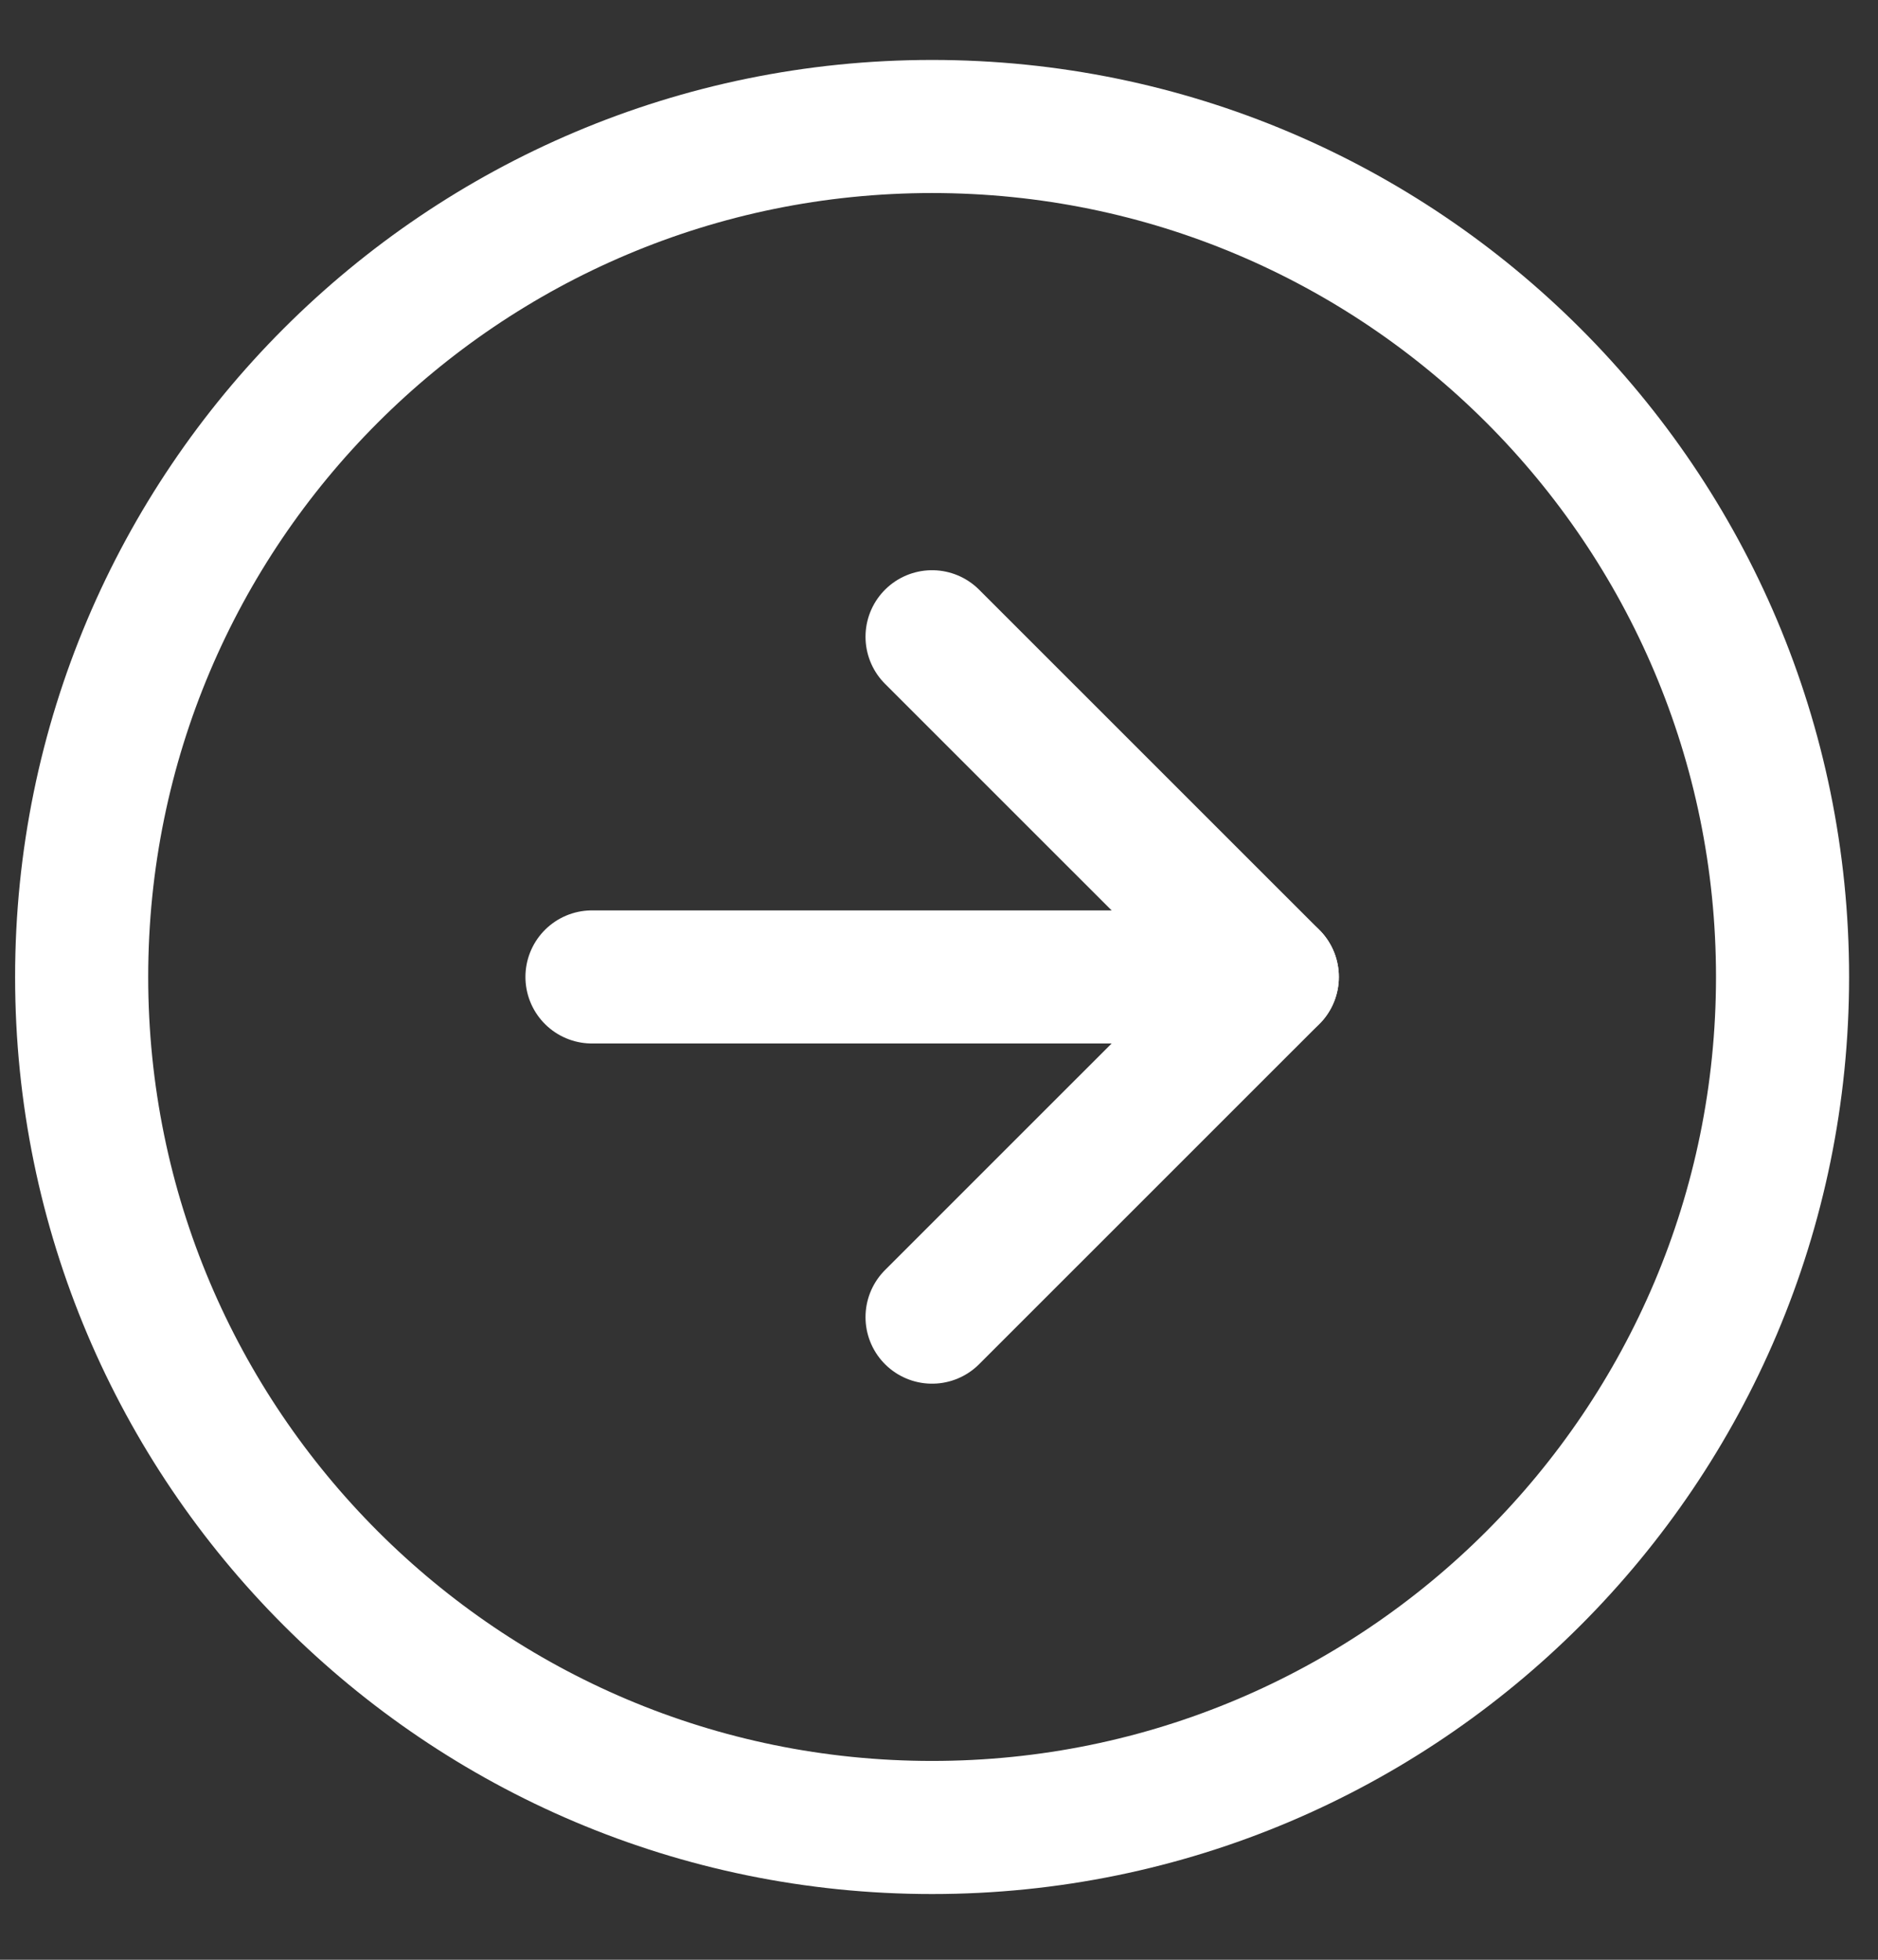
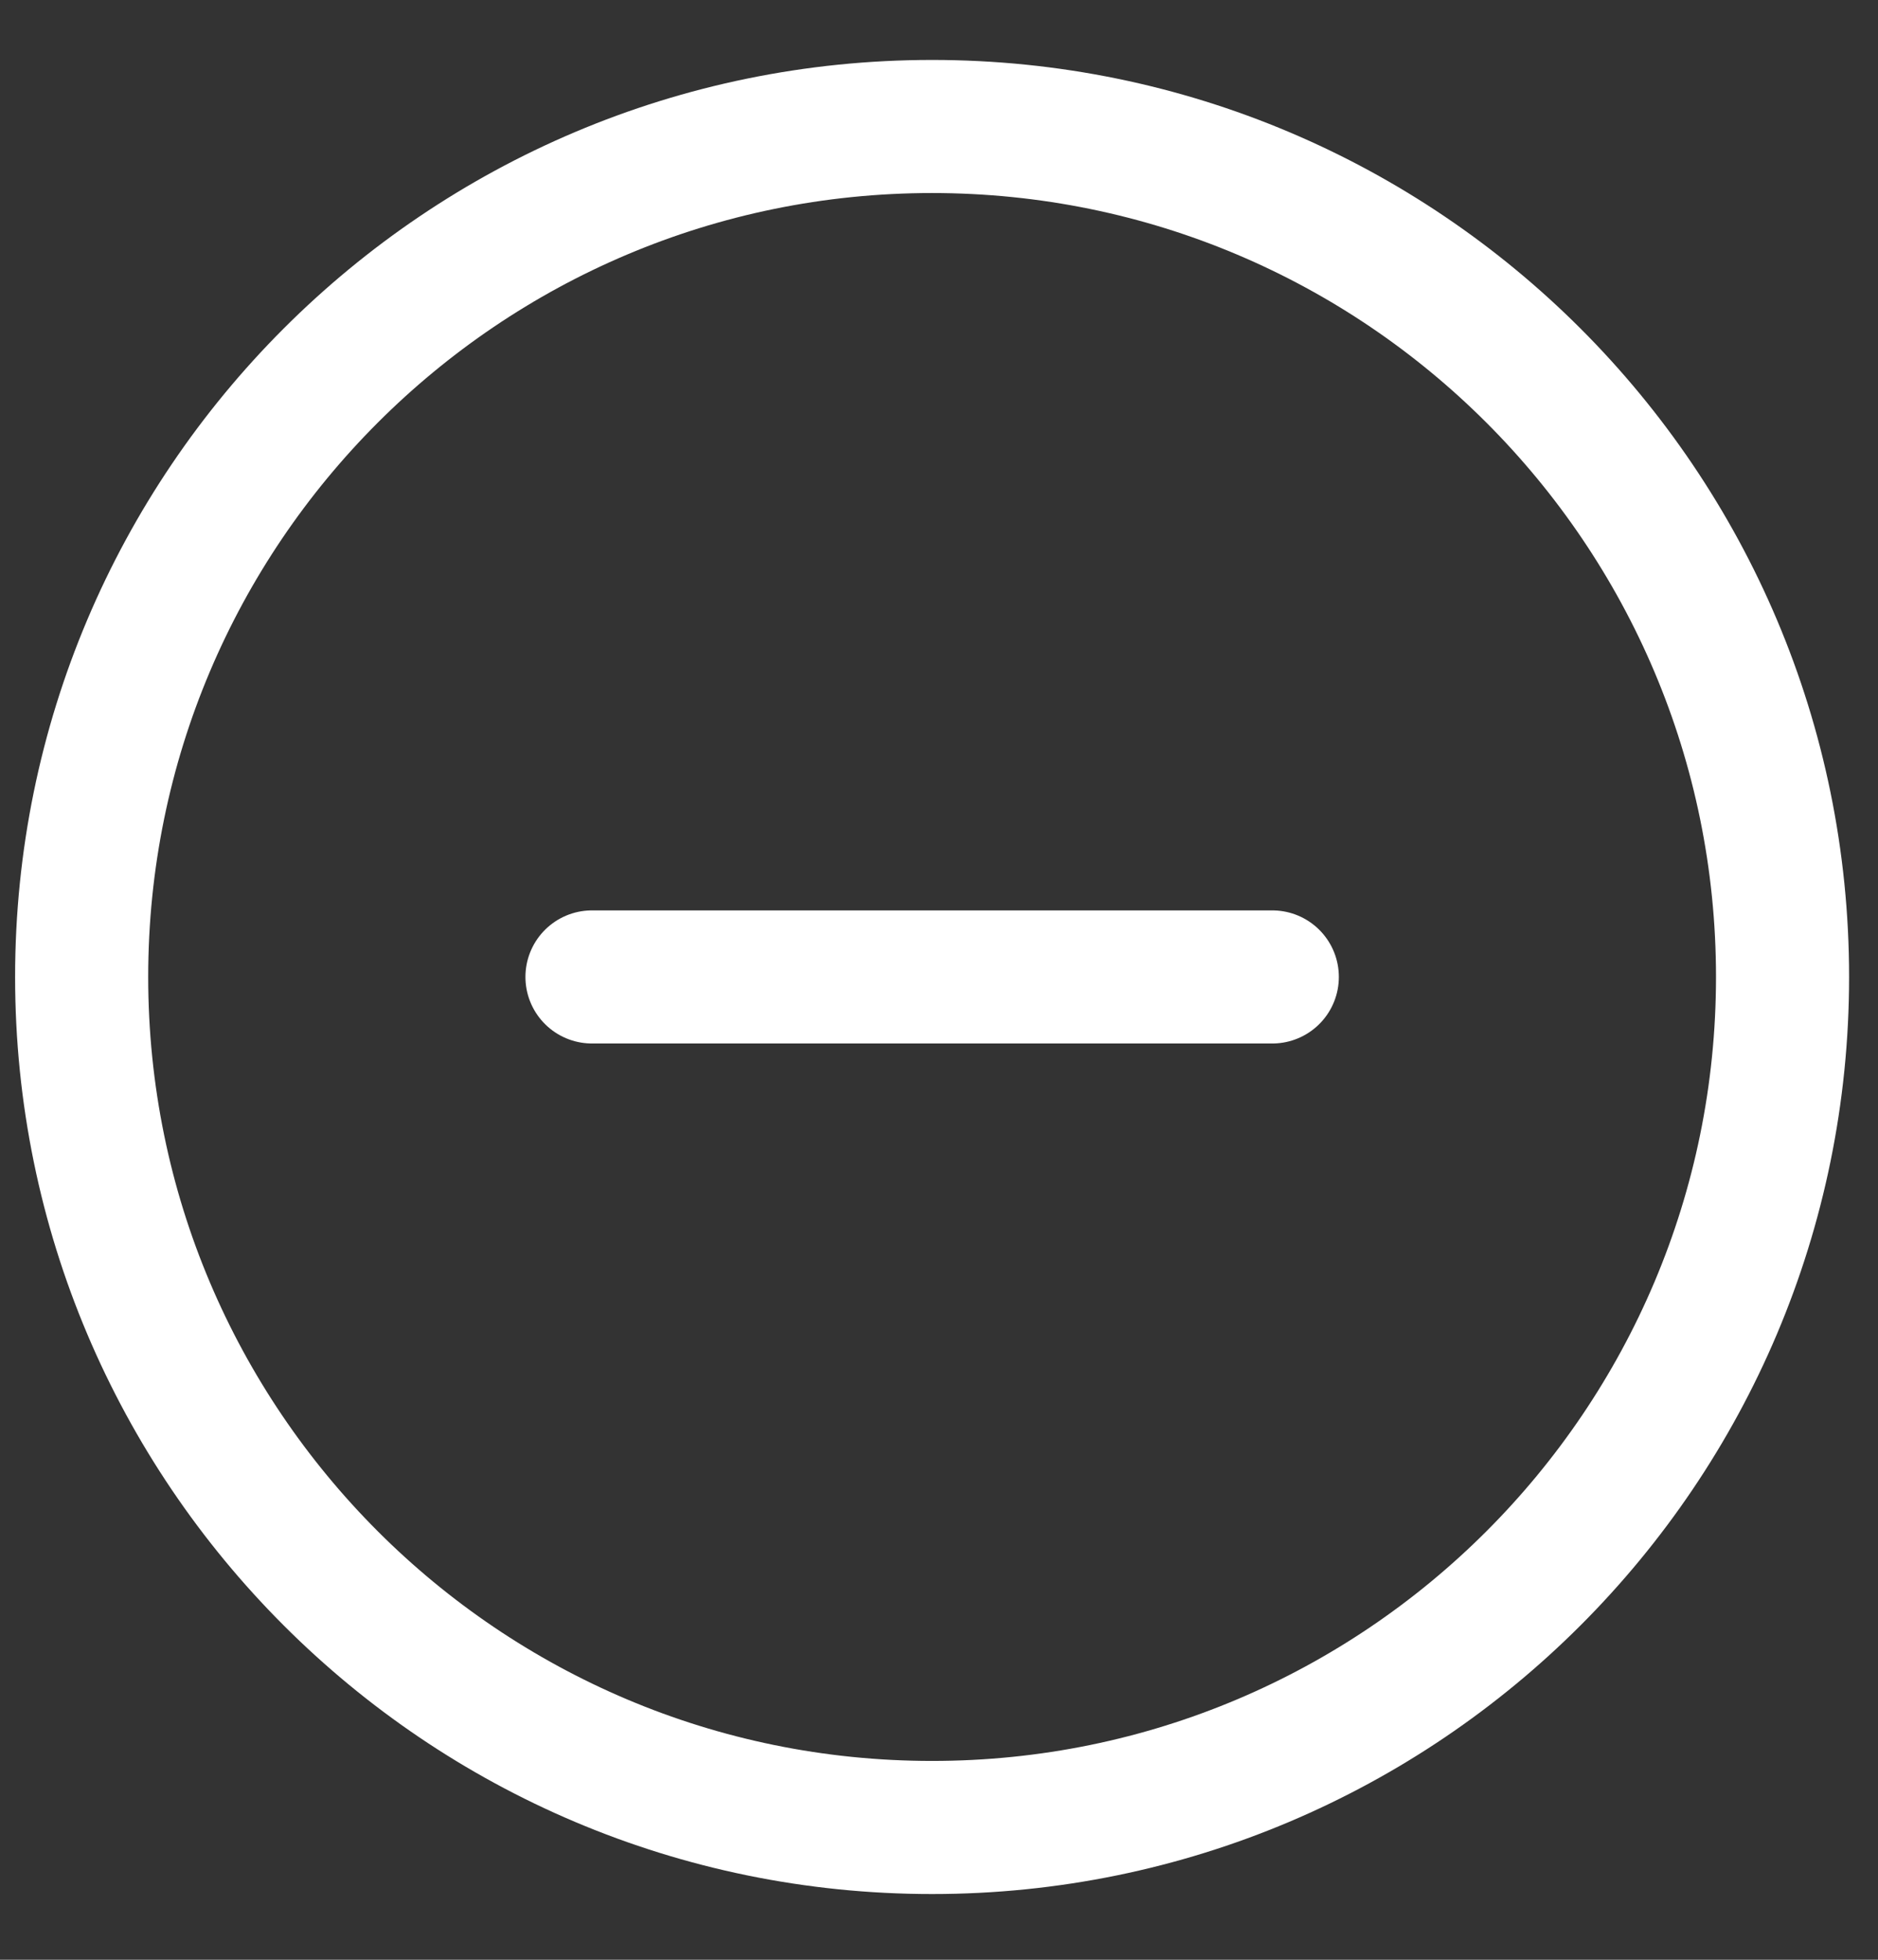
<svg xmlns="http://www.w3.org/2000/svg" width="23" height="24" viewBox="0 0 23 24" fill="none">
  <rect x="0" y="0" width="23" height="24" fill="#333333" stroke="none" />
  <path d="M11.415 22.38C17.168 22.38 21.831 17.716 21.831 11.964C21.831 6.212 17.168 1.549 11.415 1.549C5.663 1.549 1 6.212 1 11.964C1 17.716 5.663 22.38 11.415 22.38Z" stroke="white" stroke-width="1.63" stroke-linecap="round" stroke-linejoin="round" />
-   <path d="M11.415 16.13L15.582 11.964L11.415 7.798" stroke="white" stroke-width="1.63" stroke-linecap="round" stroke-linejoin="round" />
  <path d="M7.25 11.964H15.582" stroke="white" stroke-width="1.63" stroke-linecap="round" stroke-linejoin="round" />
</svg>